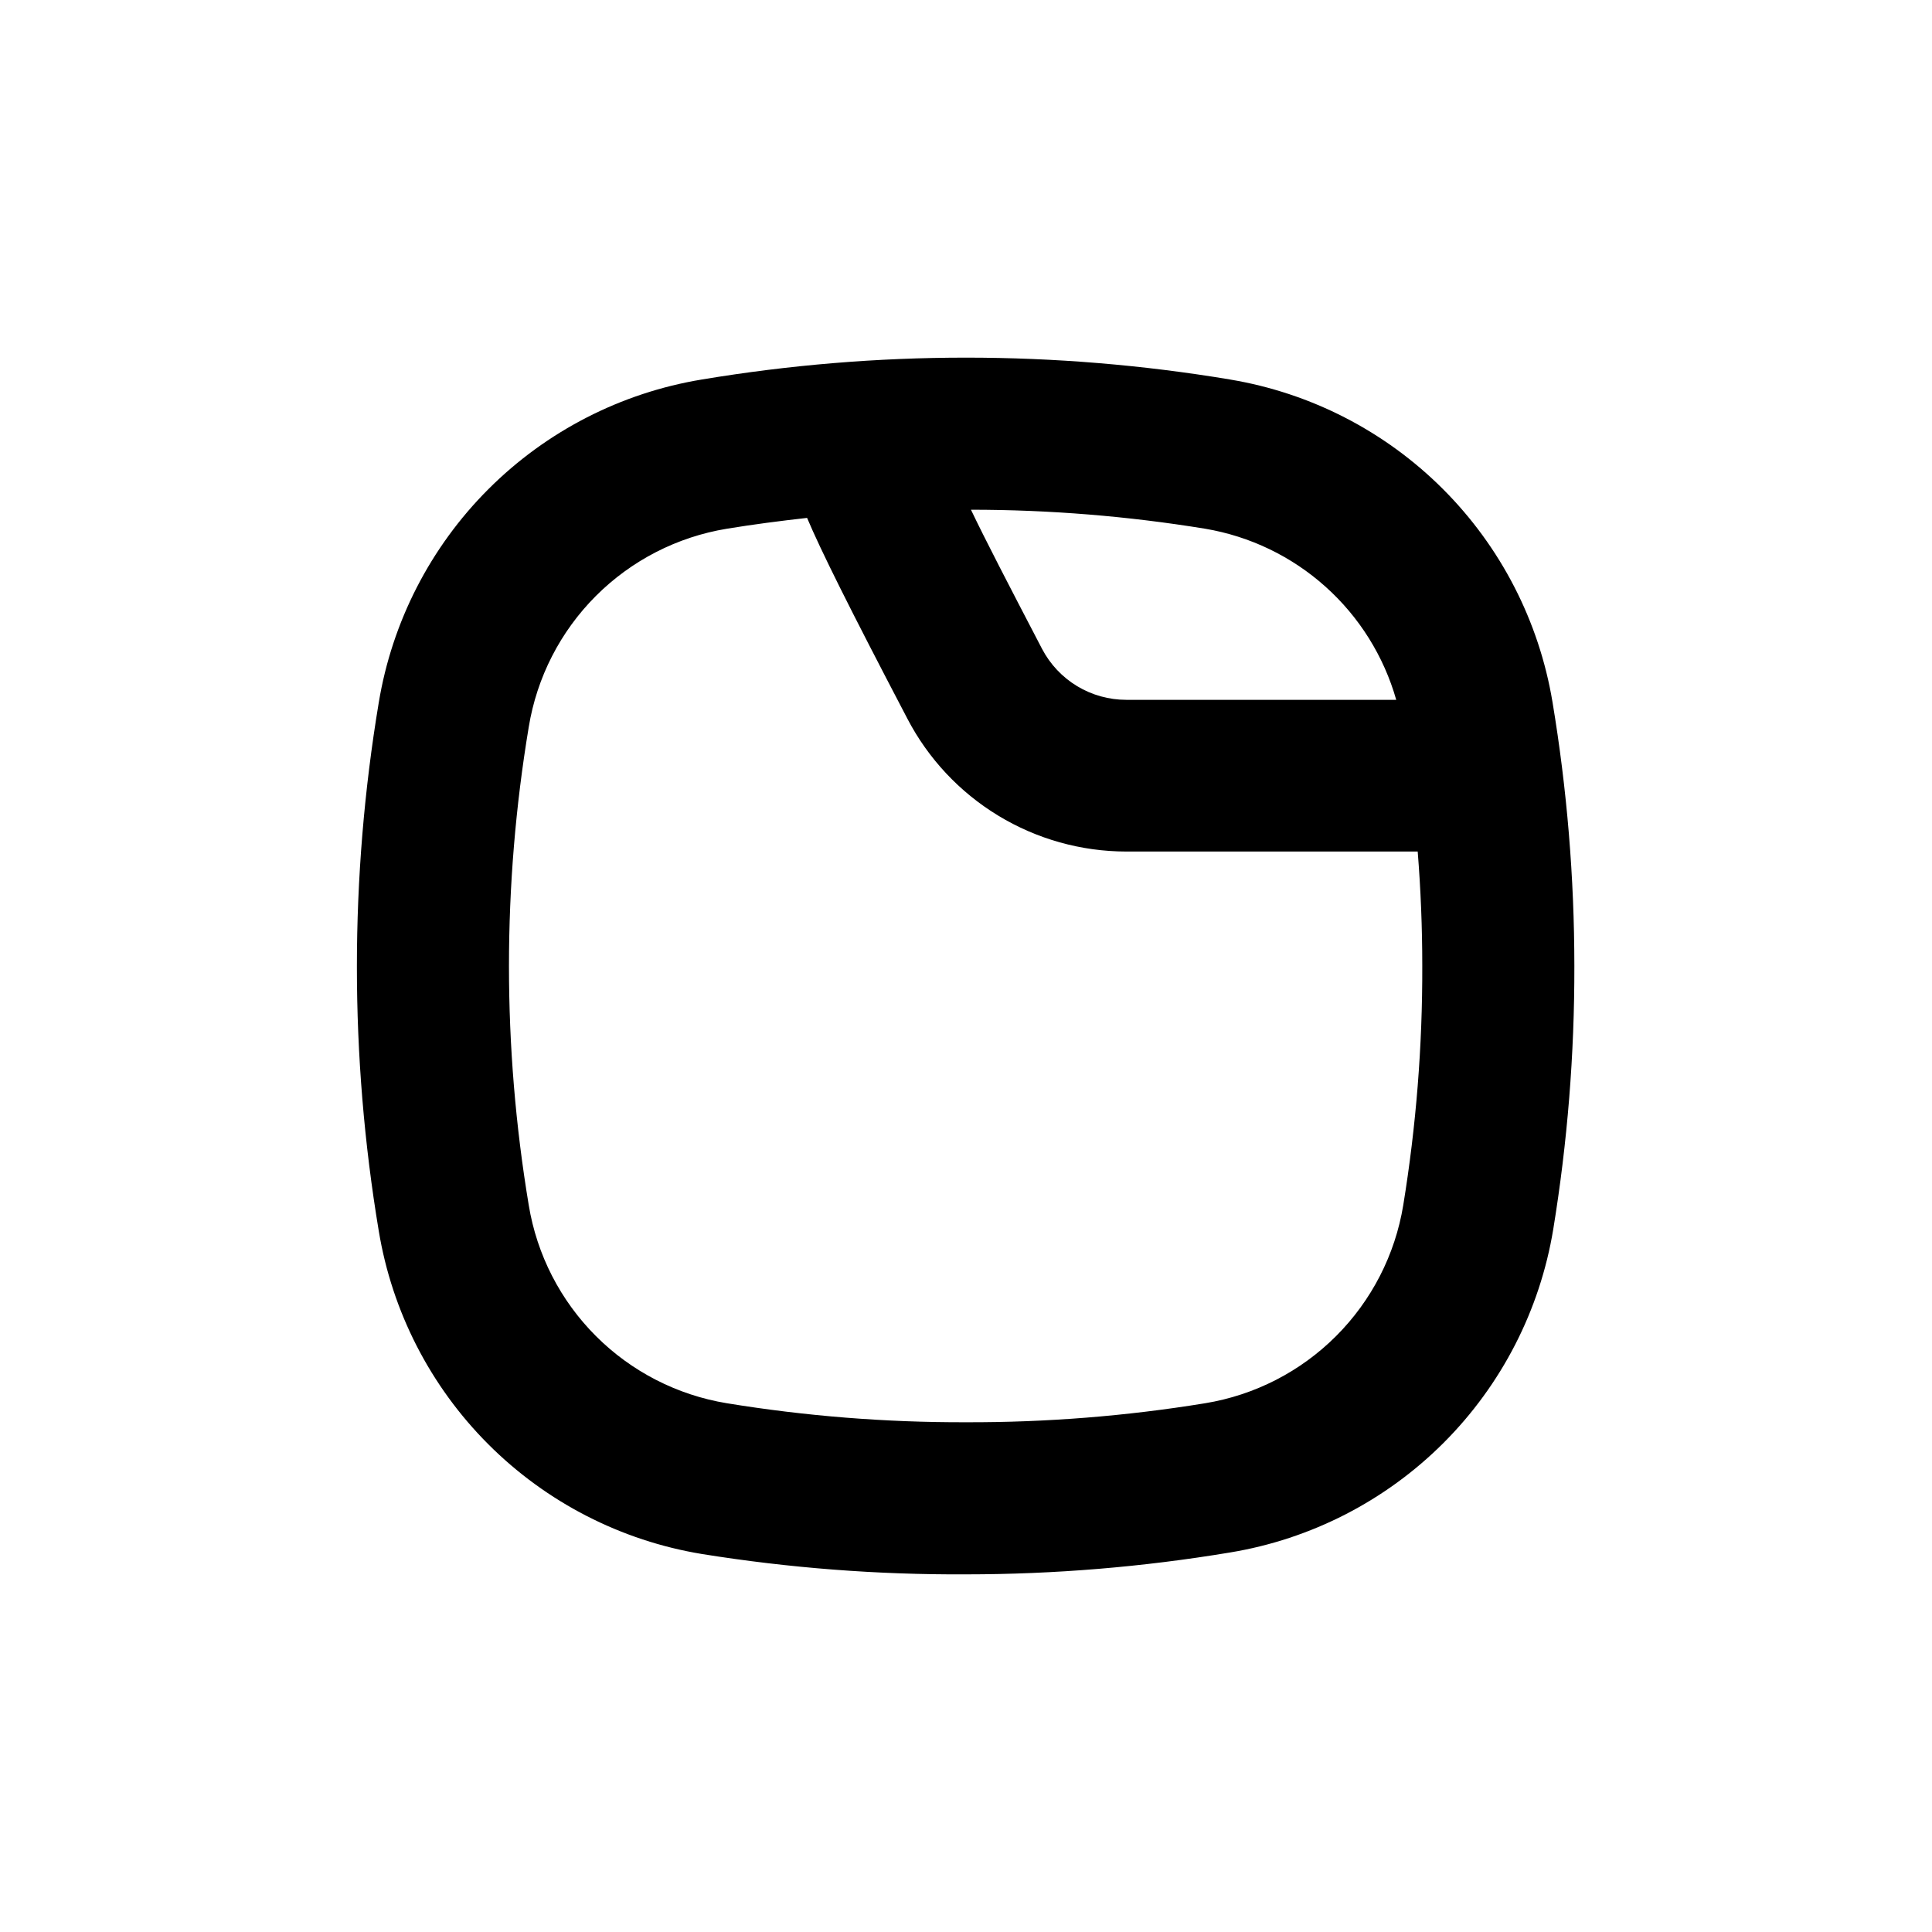
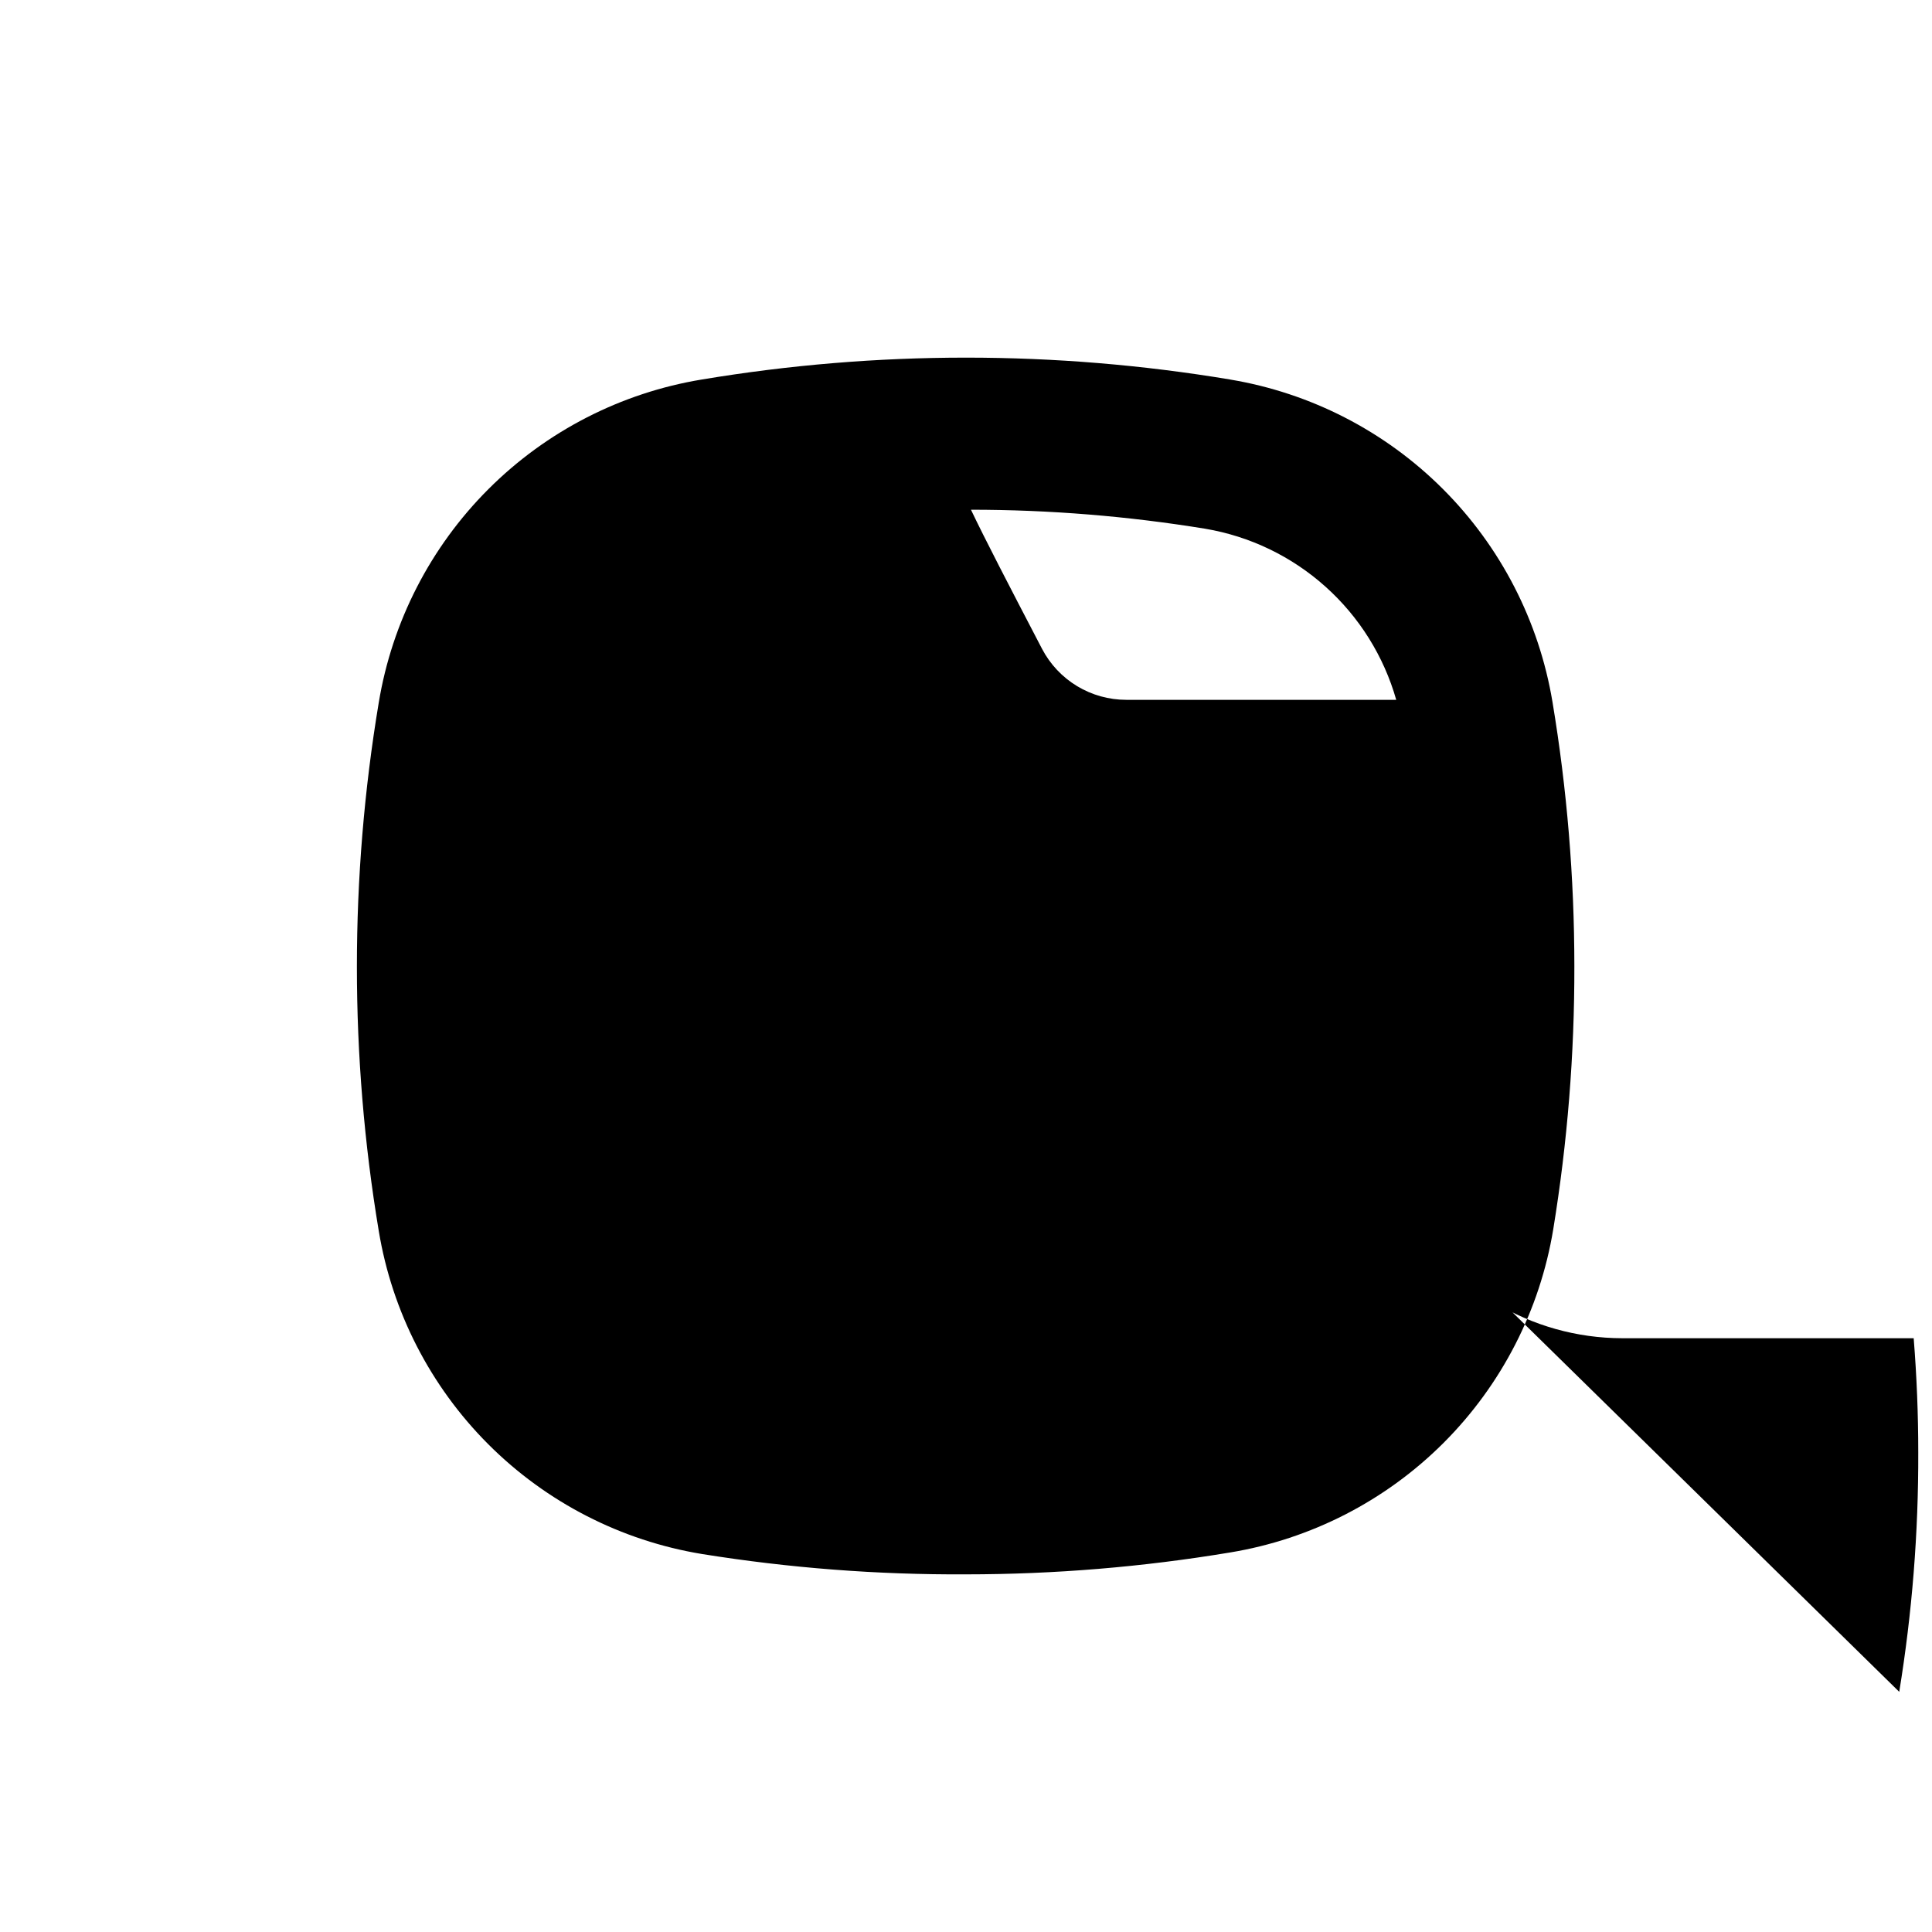
<svg xmlns="http://www.w3.org/2000/svg" fill="#000000" width="800px" height="800px" version="1.1" viewBox="144 144 512 512">
-   <path d="m469.98 244.57c-46.332-7.723-93.625-7.723-139.96 0-21.438 3.531-41.227 13.695-56.59 29.059-15.363 15.359-25.523 35.152-29.059 56.59-7.719 46.332-7.719 93.625 0 139.96 3.535 21.438 13.695 41.227 29.059 56.59 15.363 15.363 35.152 25.523 56.59 29.059 23.141 3.715 46.543 5.516 69.98 5.391 23.445-0.008 46.852-1.945 69.977-5.797 21.438-3.531 41.227-13.695 56.59-29.055 15.363-15.363 25.523-35.156 29.059-56.59 3.769-23.066 5.641-46.406 5.594-69.777-0.008-23.449-1.945-46.852-5.797-69.98-3.559-21.371-13.707-41.098-29.027-56.418-15.32-15.32-35.047-25.469-56.418-29.027zm-6.598 39.547c11.863 2 22.914 7.32 31.875 15.348 8.965 8.023 15.465 18.426 18.758 29.996h-71.543c-4.598 0-9.109-1.258-13.043-3.637-3.934-2.379-7.141-5.793-9.273-9.863-9.117-17.48-15.113-29.07-18.844-36.879 20.793 0.004 41.547 1.691 62.07 5.035zm52.496 179.26c-2.156 13.145-8.379 25.277-17.801 34.695-9.418 9.422-21.551 15.645-34.695 17.801-20.953 3.418-42.152 5.102-63.379 5.039-21.23 0.062-42.43-1.621-63.379-5.039-13.145-2.156-25.281-8.379-34.699-17.801-9.418-9.418-15.645-21.551-17.801-34.695-6.988-41.949-6.988-84.762 0-126.71 2.148-13.152 8.367-25.297 17.785-34.727 9.422-9.43 21.562-15.66 34.715-17.82 7.055-1.16 14.105-2.066 21.262-2.871 3.527 8.363 10.934 23.328 26.551 53.152h-0.004c5.527 10.621 13.859 19.527 24.094 25.742 10.23 6.219 21.973 9.512 33.945 9.523h77.234c0.805 10.078 1.211 20.152 1.211 30.23 0.066 21.262-1.617 42.492-5.039 63.48z" />
+   <path d="m469.98 244.57c-46.332-7.723-93.625-7.723-139.96 0-21.438 3.531-41.227 13.695-56.59 29.059-15.363 15.359-25.523 35.152-29.059 56.59-7.719 46.332-7.719 93.625 0 139.96 3.535 21.438 13.695 41.227 29.059 56.59 15.363 15.363 35.152 25.523 56.59 29.059 23.141 3.715 46.543 5.516 69.98 5.391 23.445-0.008 46.852-1.945 69.977-5.797 21.438-3.531 41.227-13.695 56.59-29.055 15.363-15.363 25.523-35.156 29.059-56.59 3.769-23.066 5.641-46.406 5.594-69.777-0.008-23.449-1.945-46.852-5.797-69.98-3.559-21.371-13.707-41.098-29.027-56.418-15.32-15.32-35.047-25.469-56.418-29.027zm-6.598 39.547c11.863 2 22.914 7.32 31.875 15.348 8.965 8.023 15.465 18.426 18.758 29.996h-71.543c-4.598 0-9.109-1.258-13.043-3.637-3.934-2.379-7.141-5.793-9.273-9.863-9.117-17.48-15.113-29.07-18.844-36.879 20.793 0.004 41.547 1.691 62.07 5.035zm52.496 179.26h-0.004c5.527 10.621 13.859 19.527 24.094 25.742 10.23 6.219 21.973 9.512 33.945 9.523h77.234c0.805 10.078 1.211 20.152 1.211 30.23 0.066 21.262-1.617 42.492-5.039 63.48z" />
</svg>